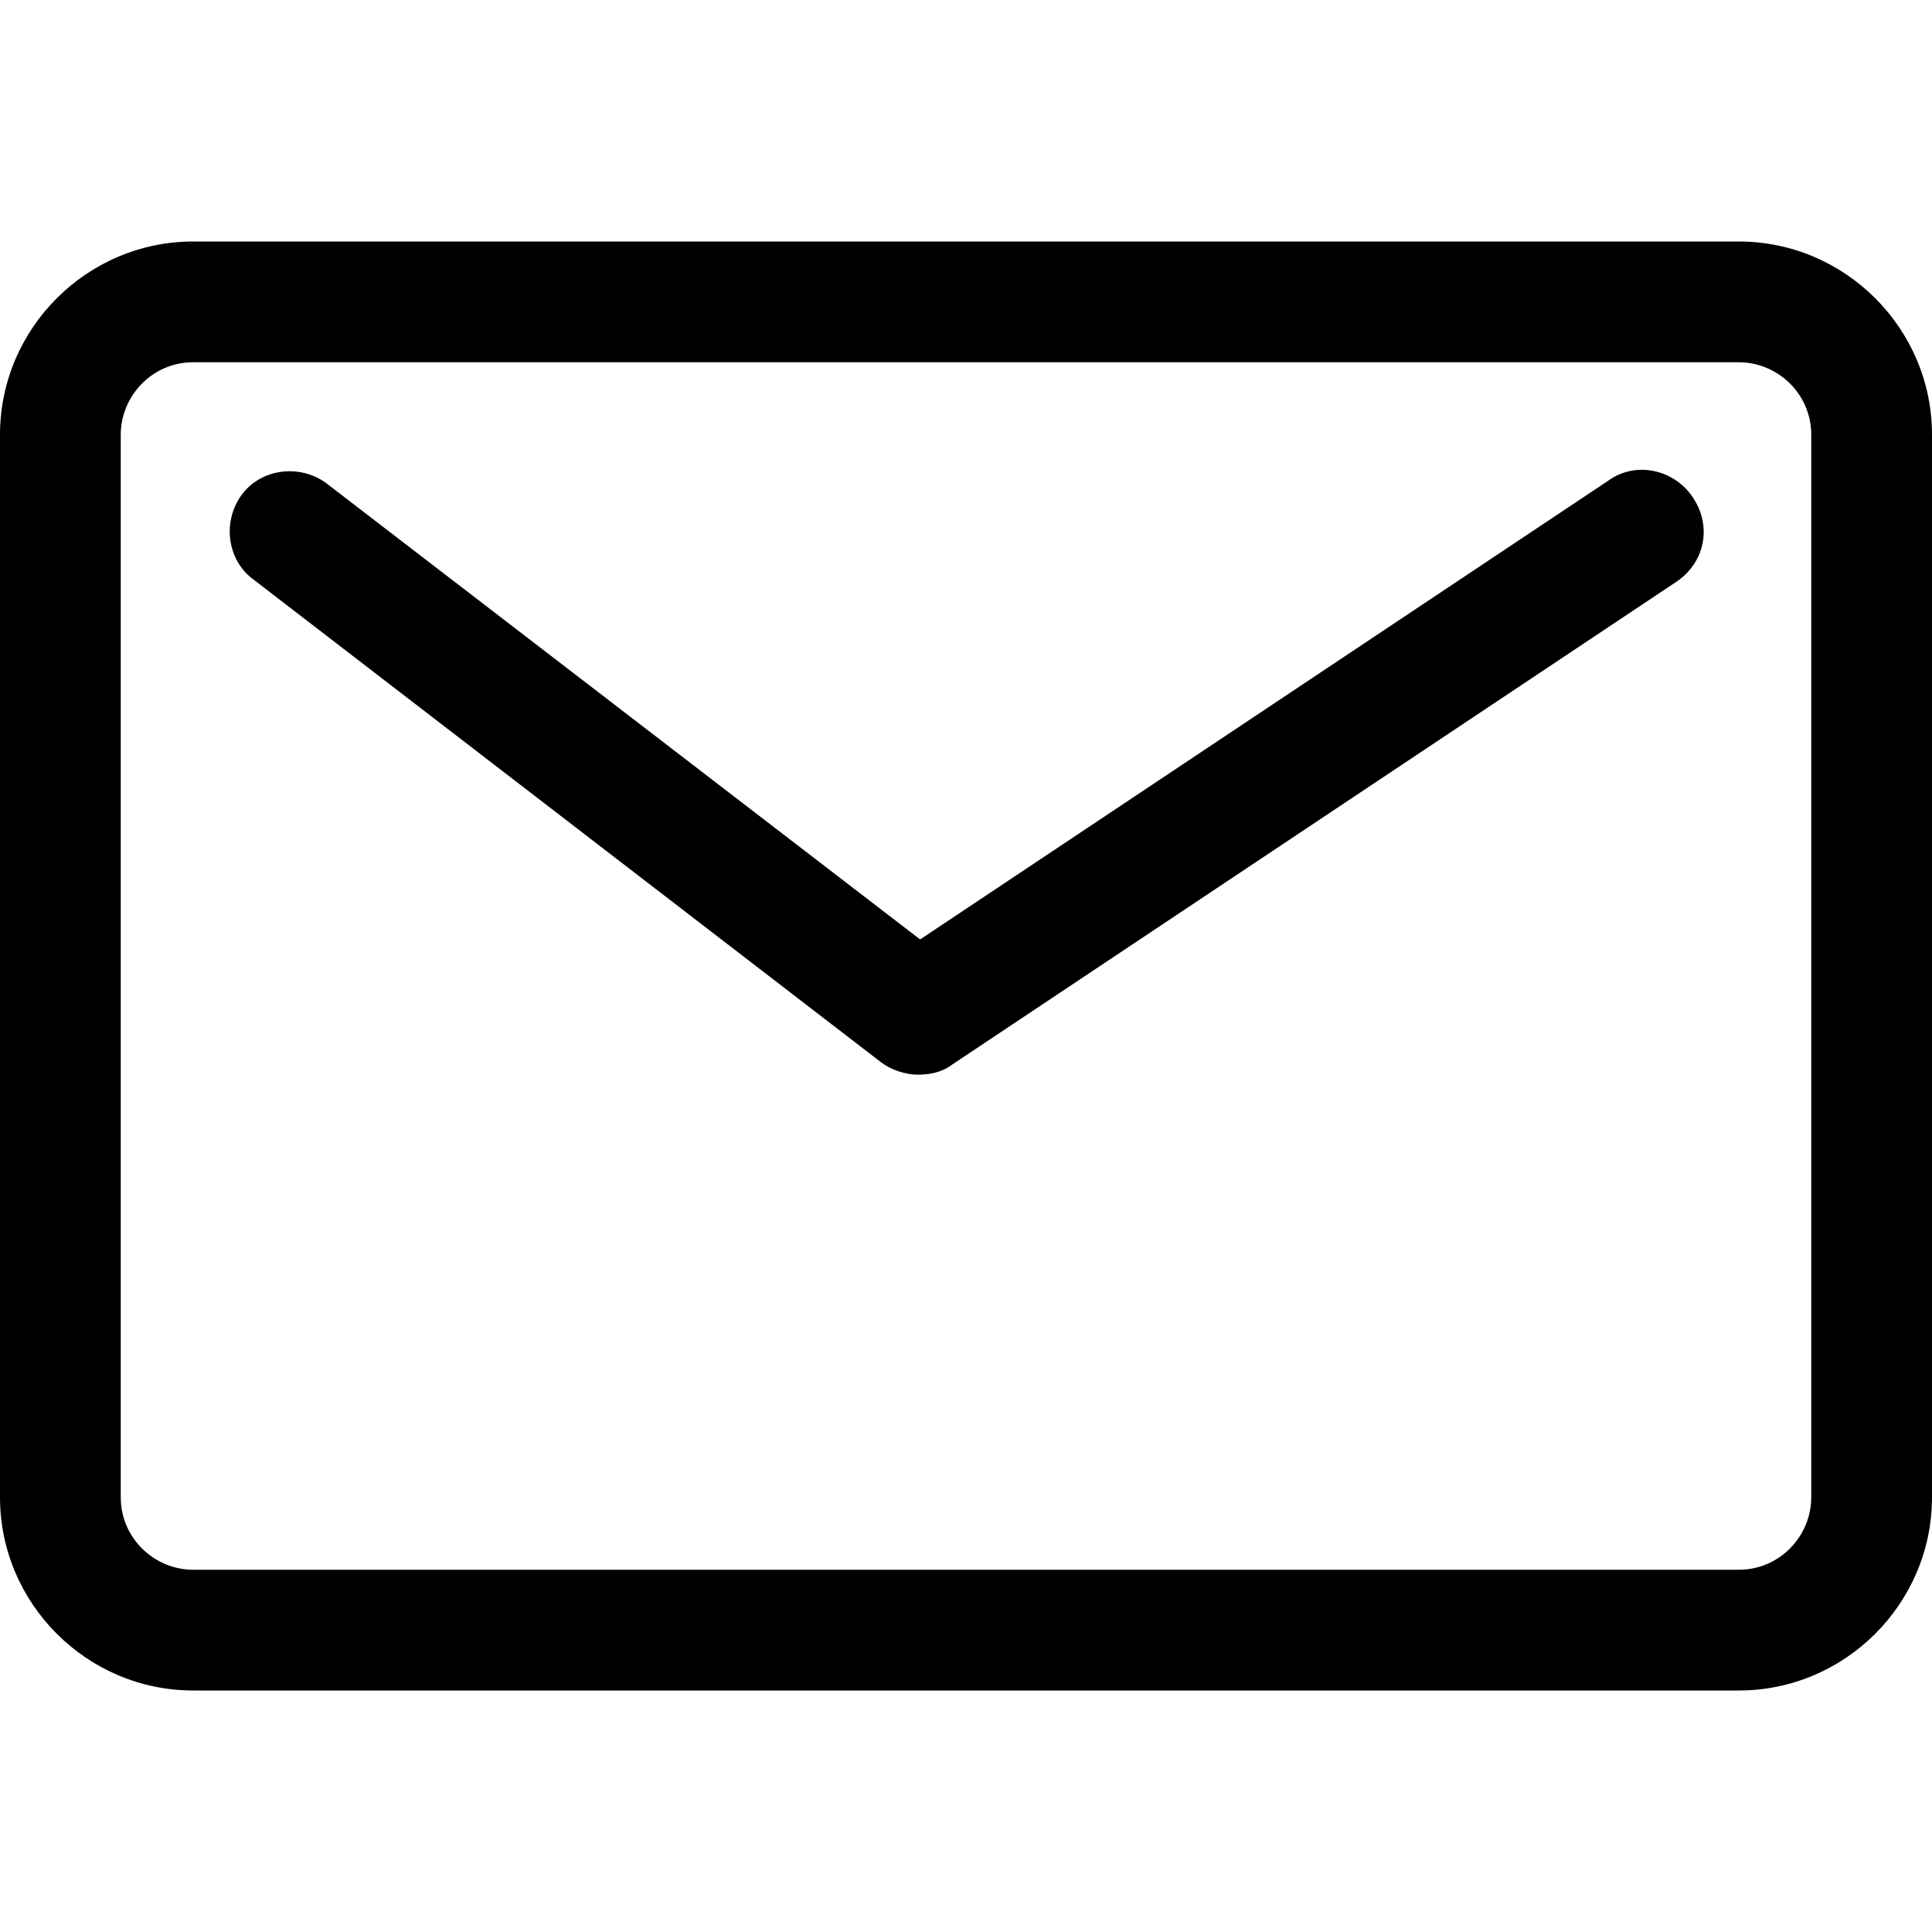
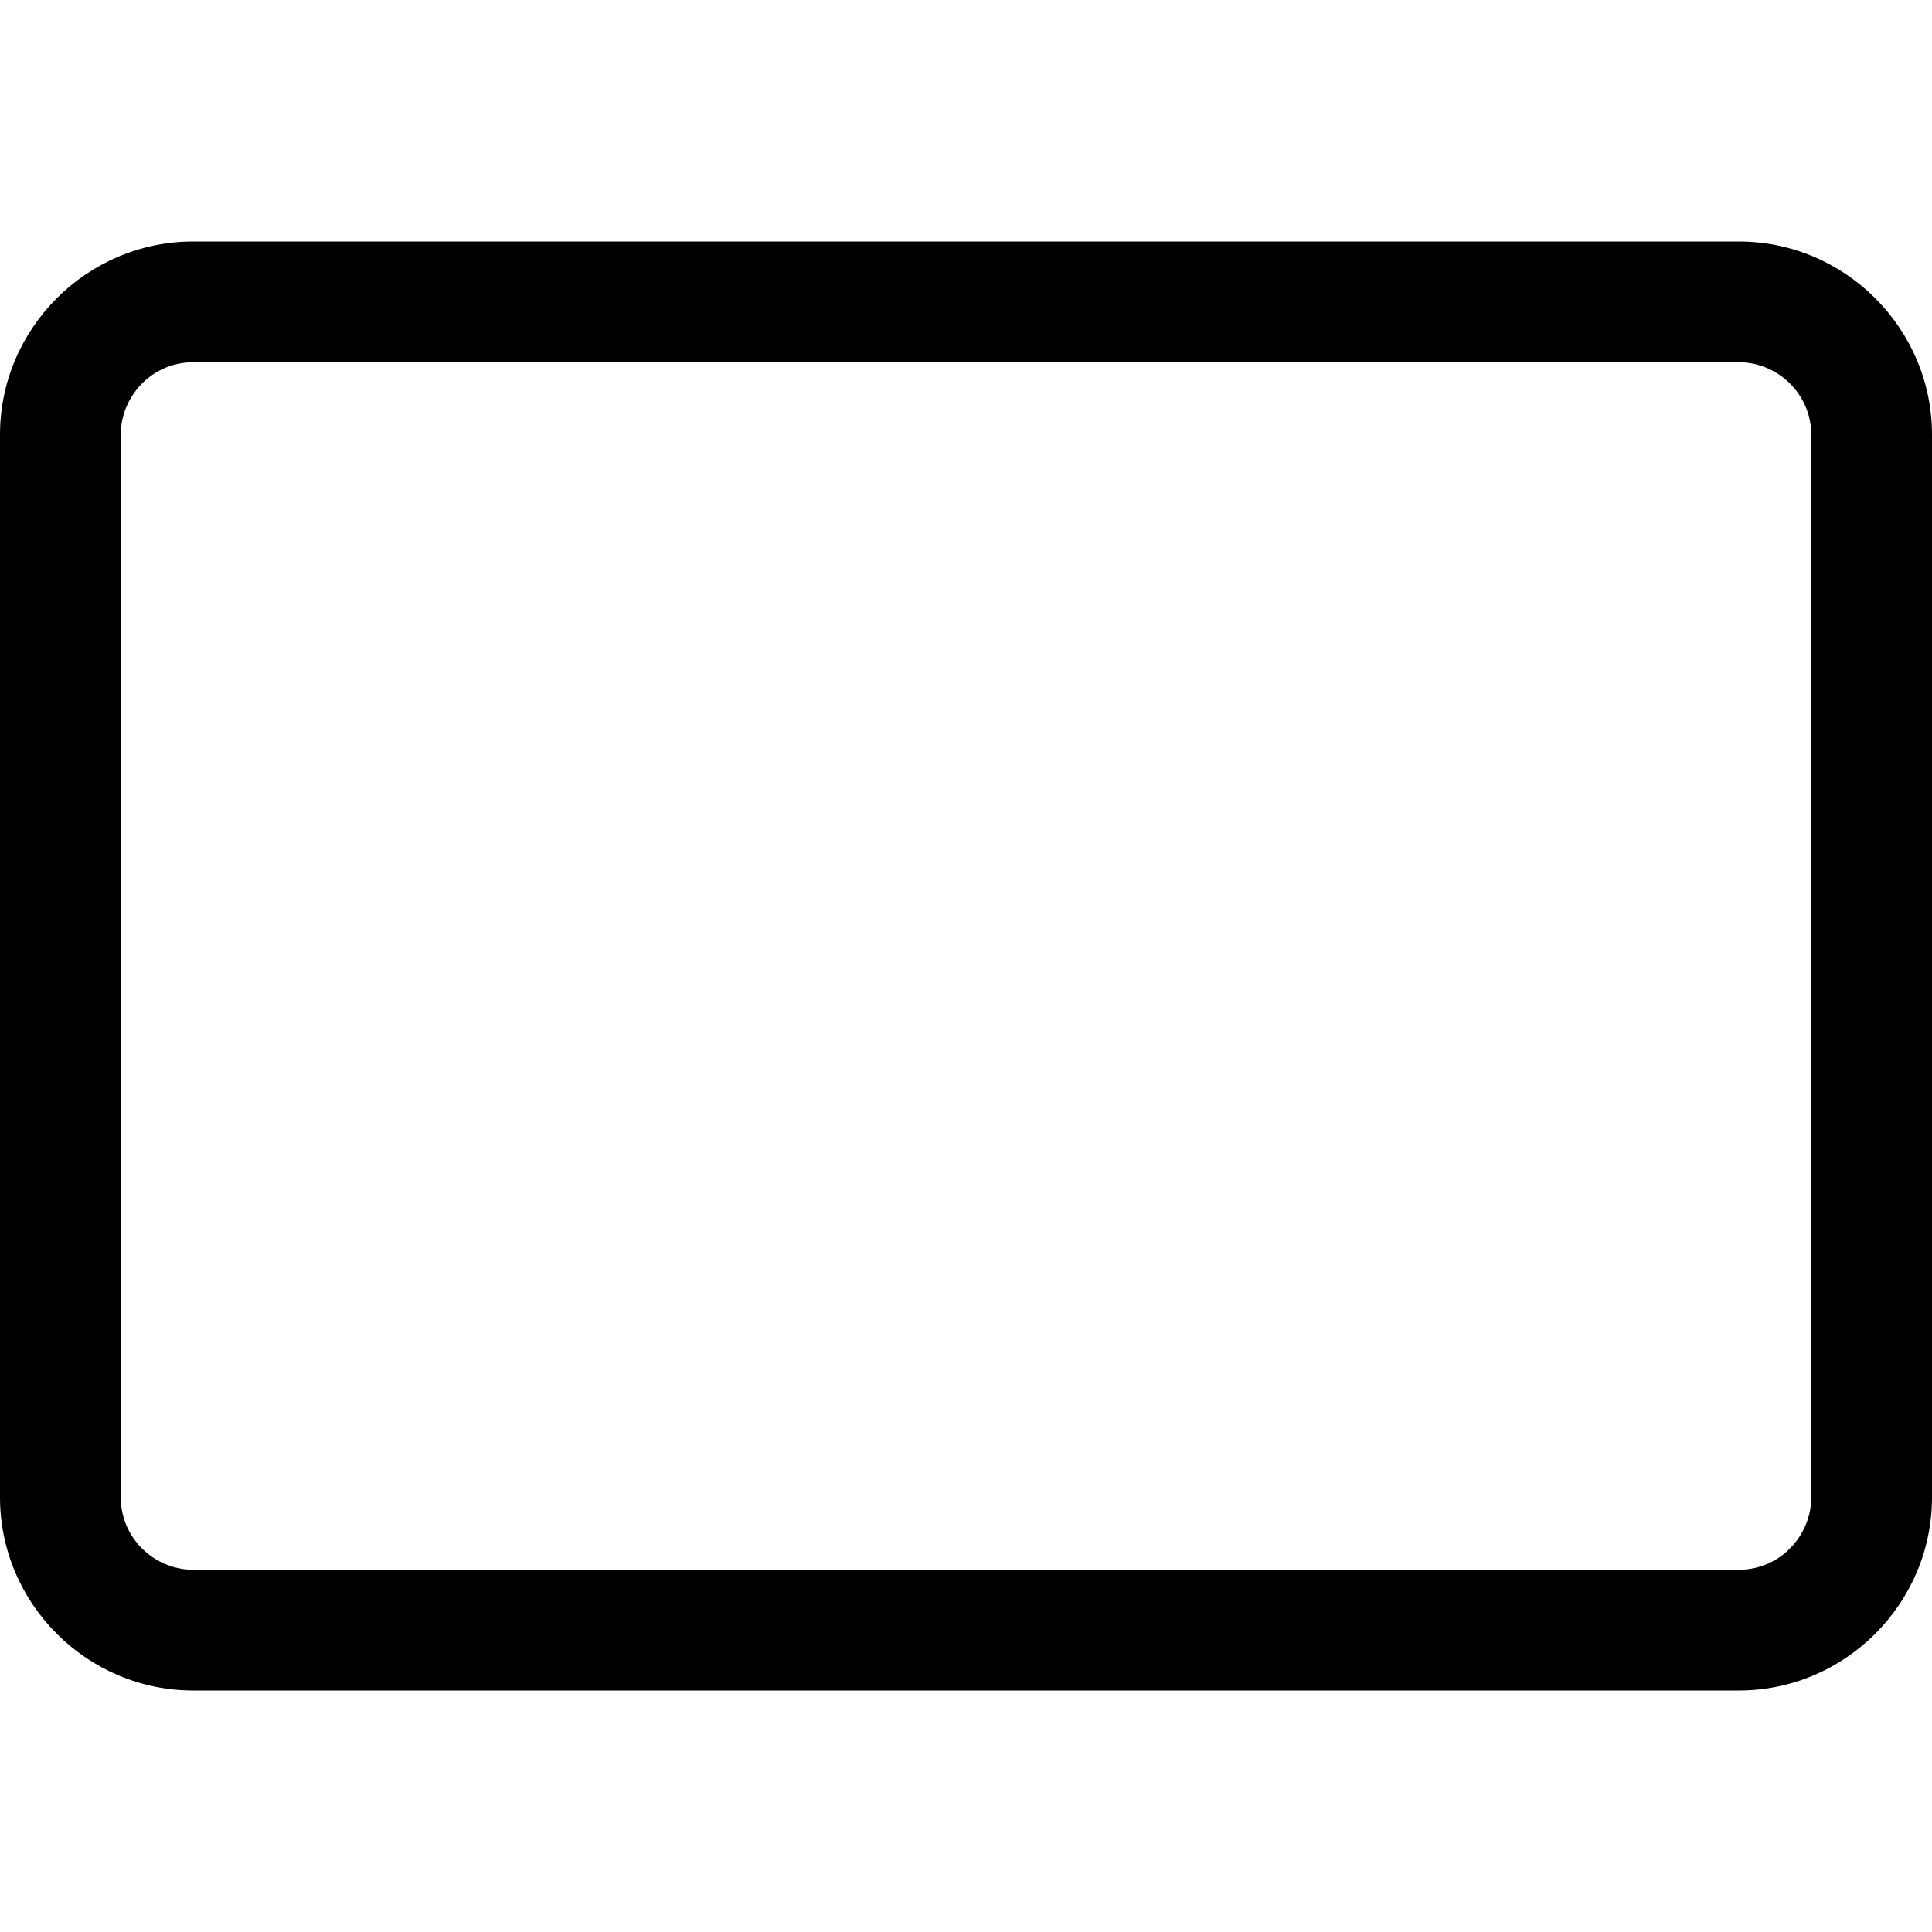
<svg xmlns="http://www.w3.org/2000/svg" version="1.1" id="Calque_1" x="0px" y="0px" viewBox="0 0 80 80" style="enable-background:new 0 0 80 80;" xml:space="preserve">
  <path d="M72,15c1.6,0,3,1.3,3,3v44c0,1.6-1.3,3-3,3H8c-1.6,0-3-1.3-3-3V18c0-1.6,1.3-3,3-3H72 M72,10H8c-4.4,0-8,3.6-8,8v44  c0,4.4,3.6,8,8,8h64c4.4,0,8-3.6,8-8V18C80,13.6,76.4,10,72,10L72,10z" />
-   <path d="M38,44.5c-0.5,0-1.1-0.2-1.5-0.5l-26-20c-1.1-0.8-1.3-2.4-0.5-3.5c0.8-1.1,2.4-1.3,3.5-0.5l24.6,18.9l28.5-19  c1.1-0.8,2.7-0.5,3.5,0.7s0.5,2.7-0.7,3.5l-30,20C39,44.4,38.5,44.5,38,44.5z" />
</svg>